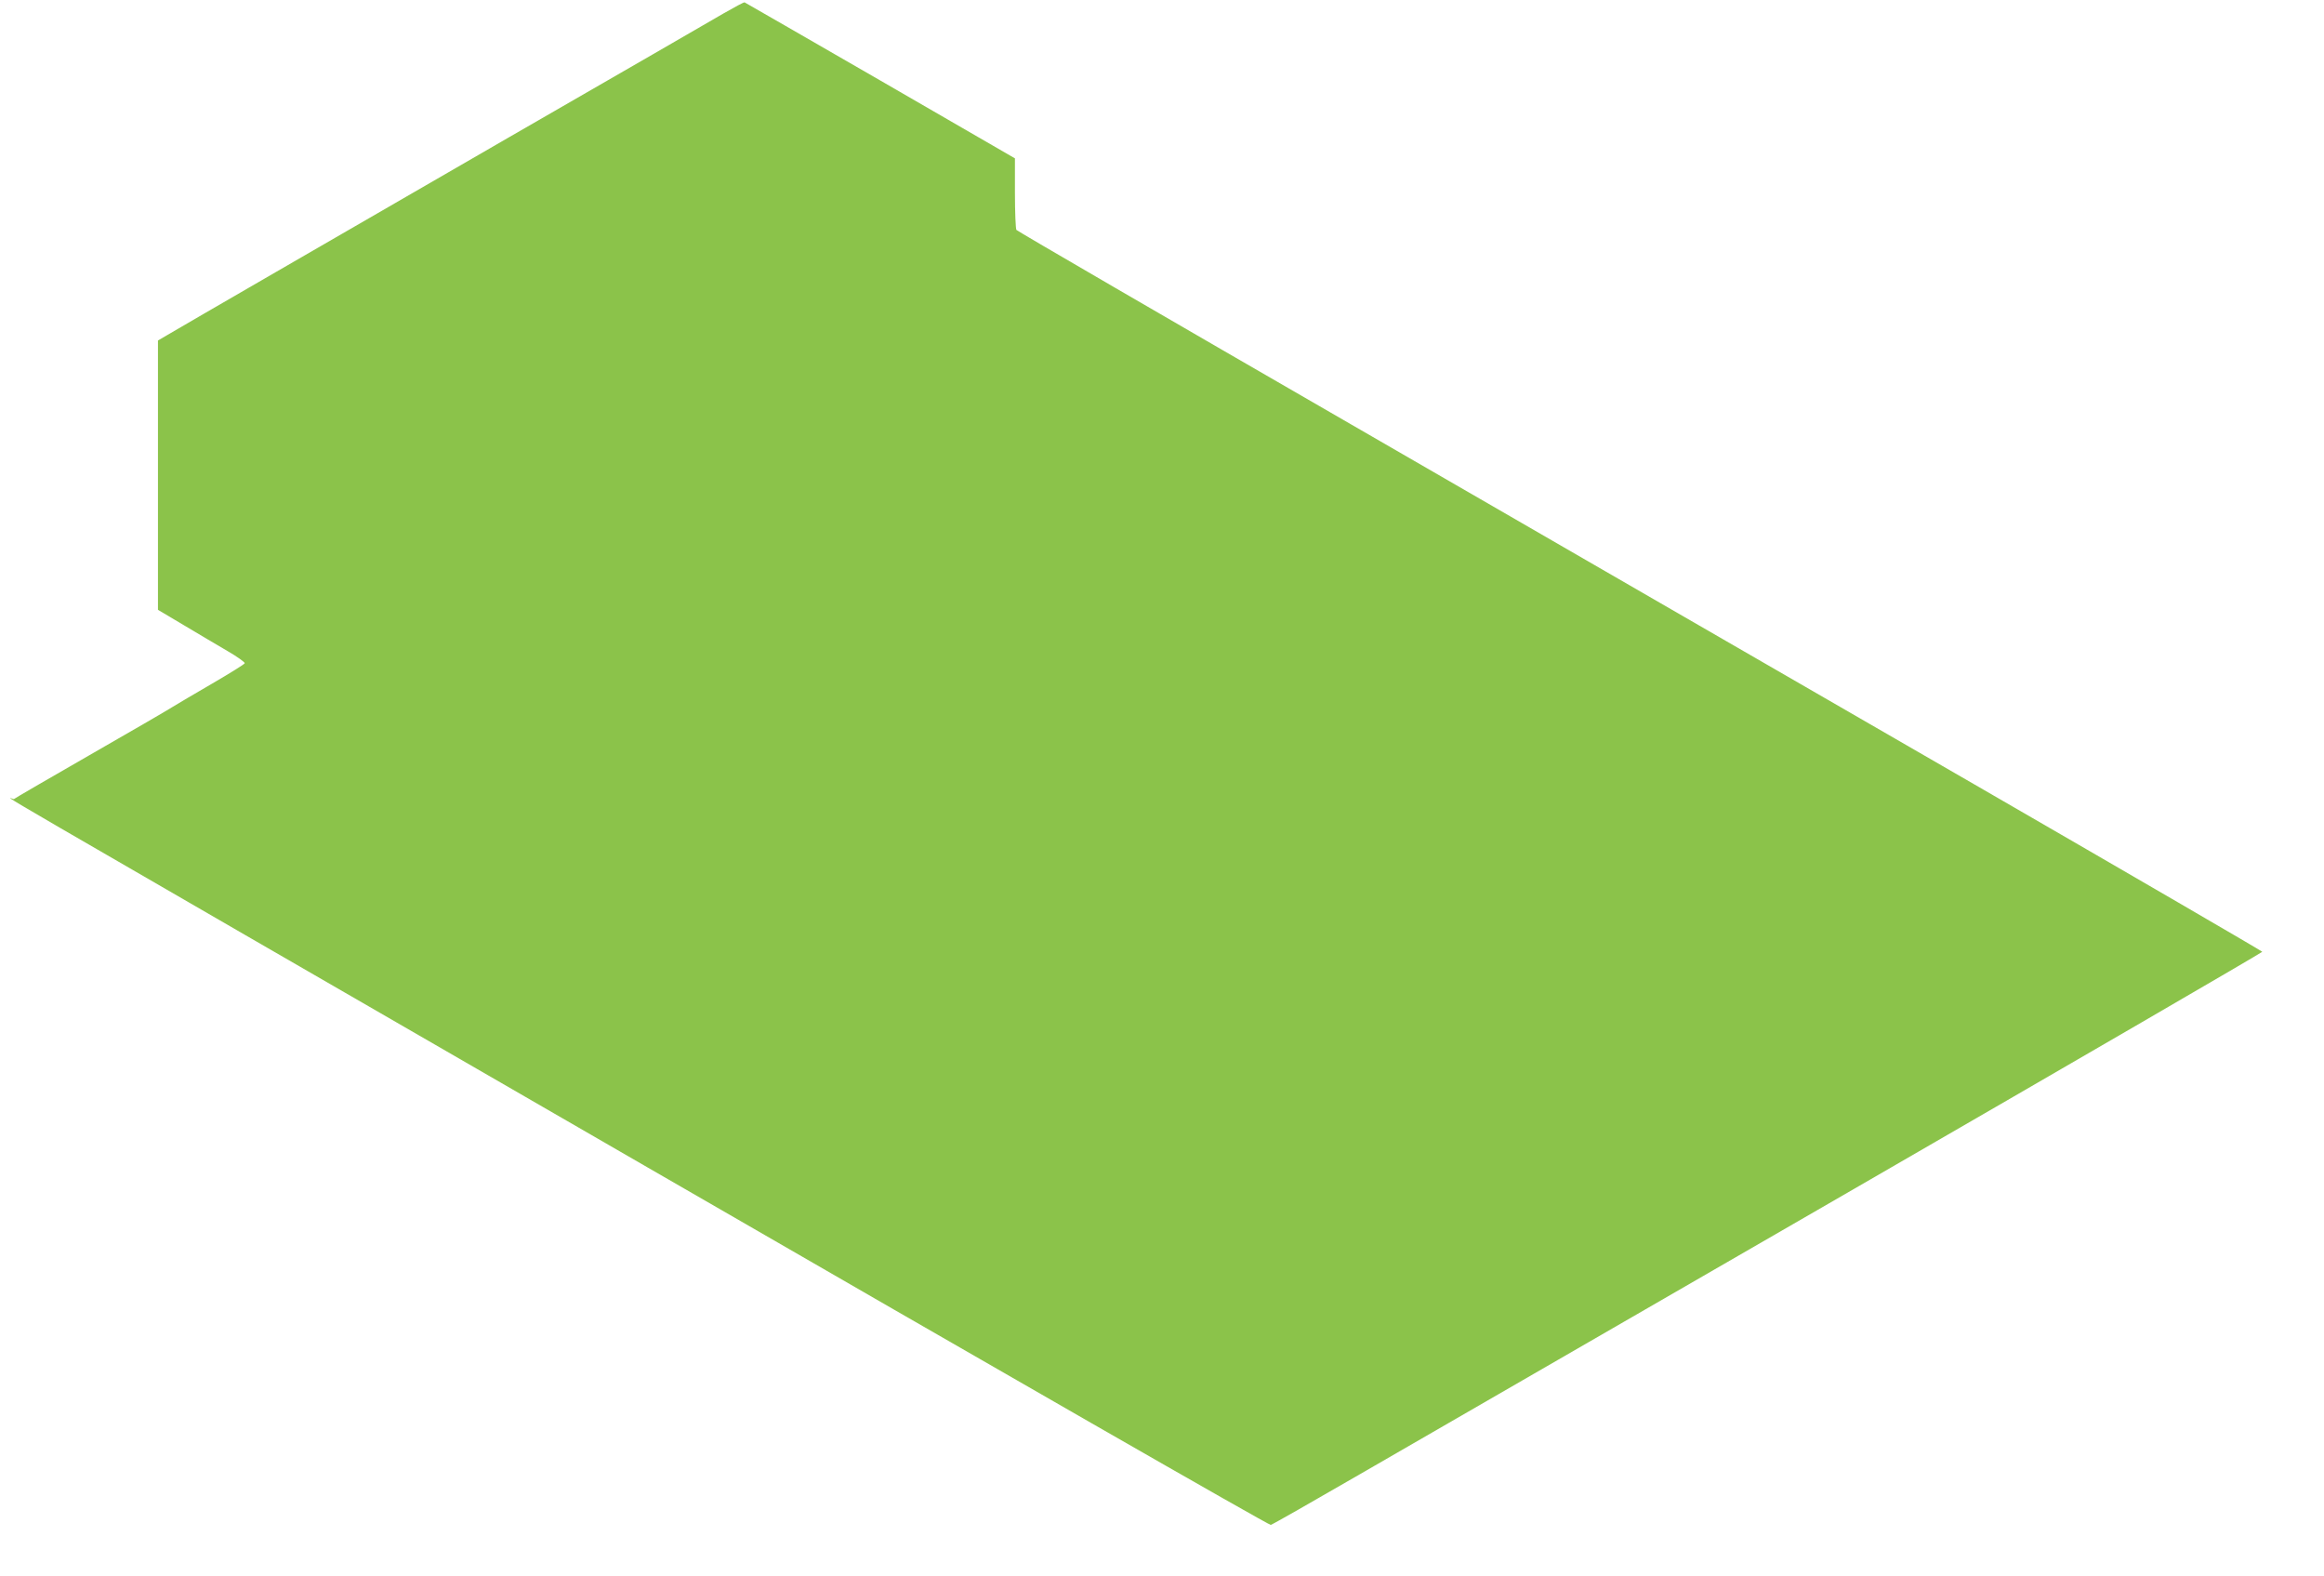
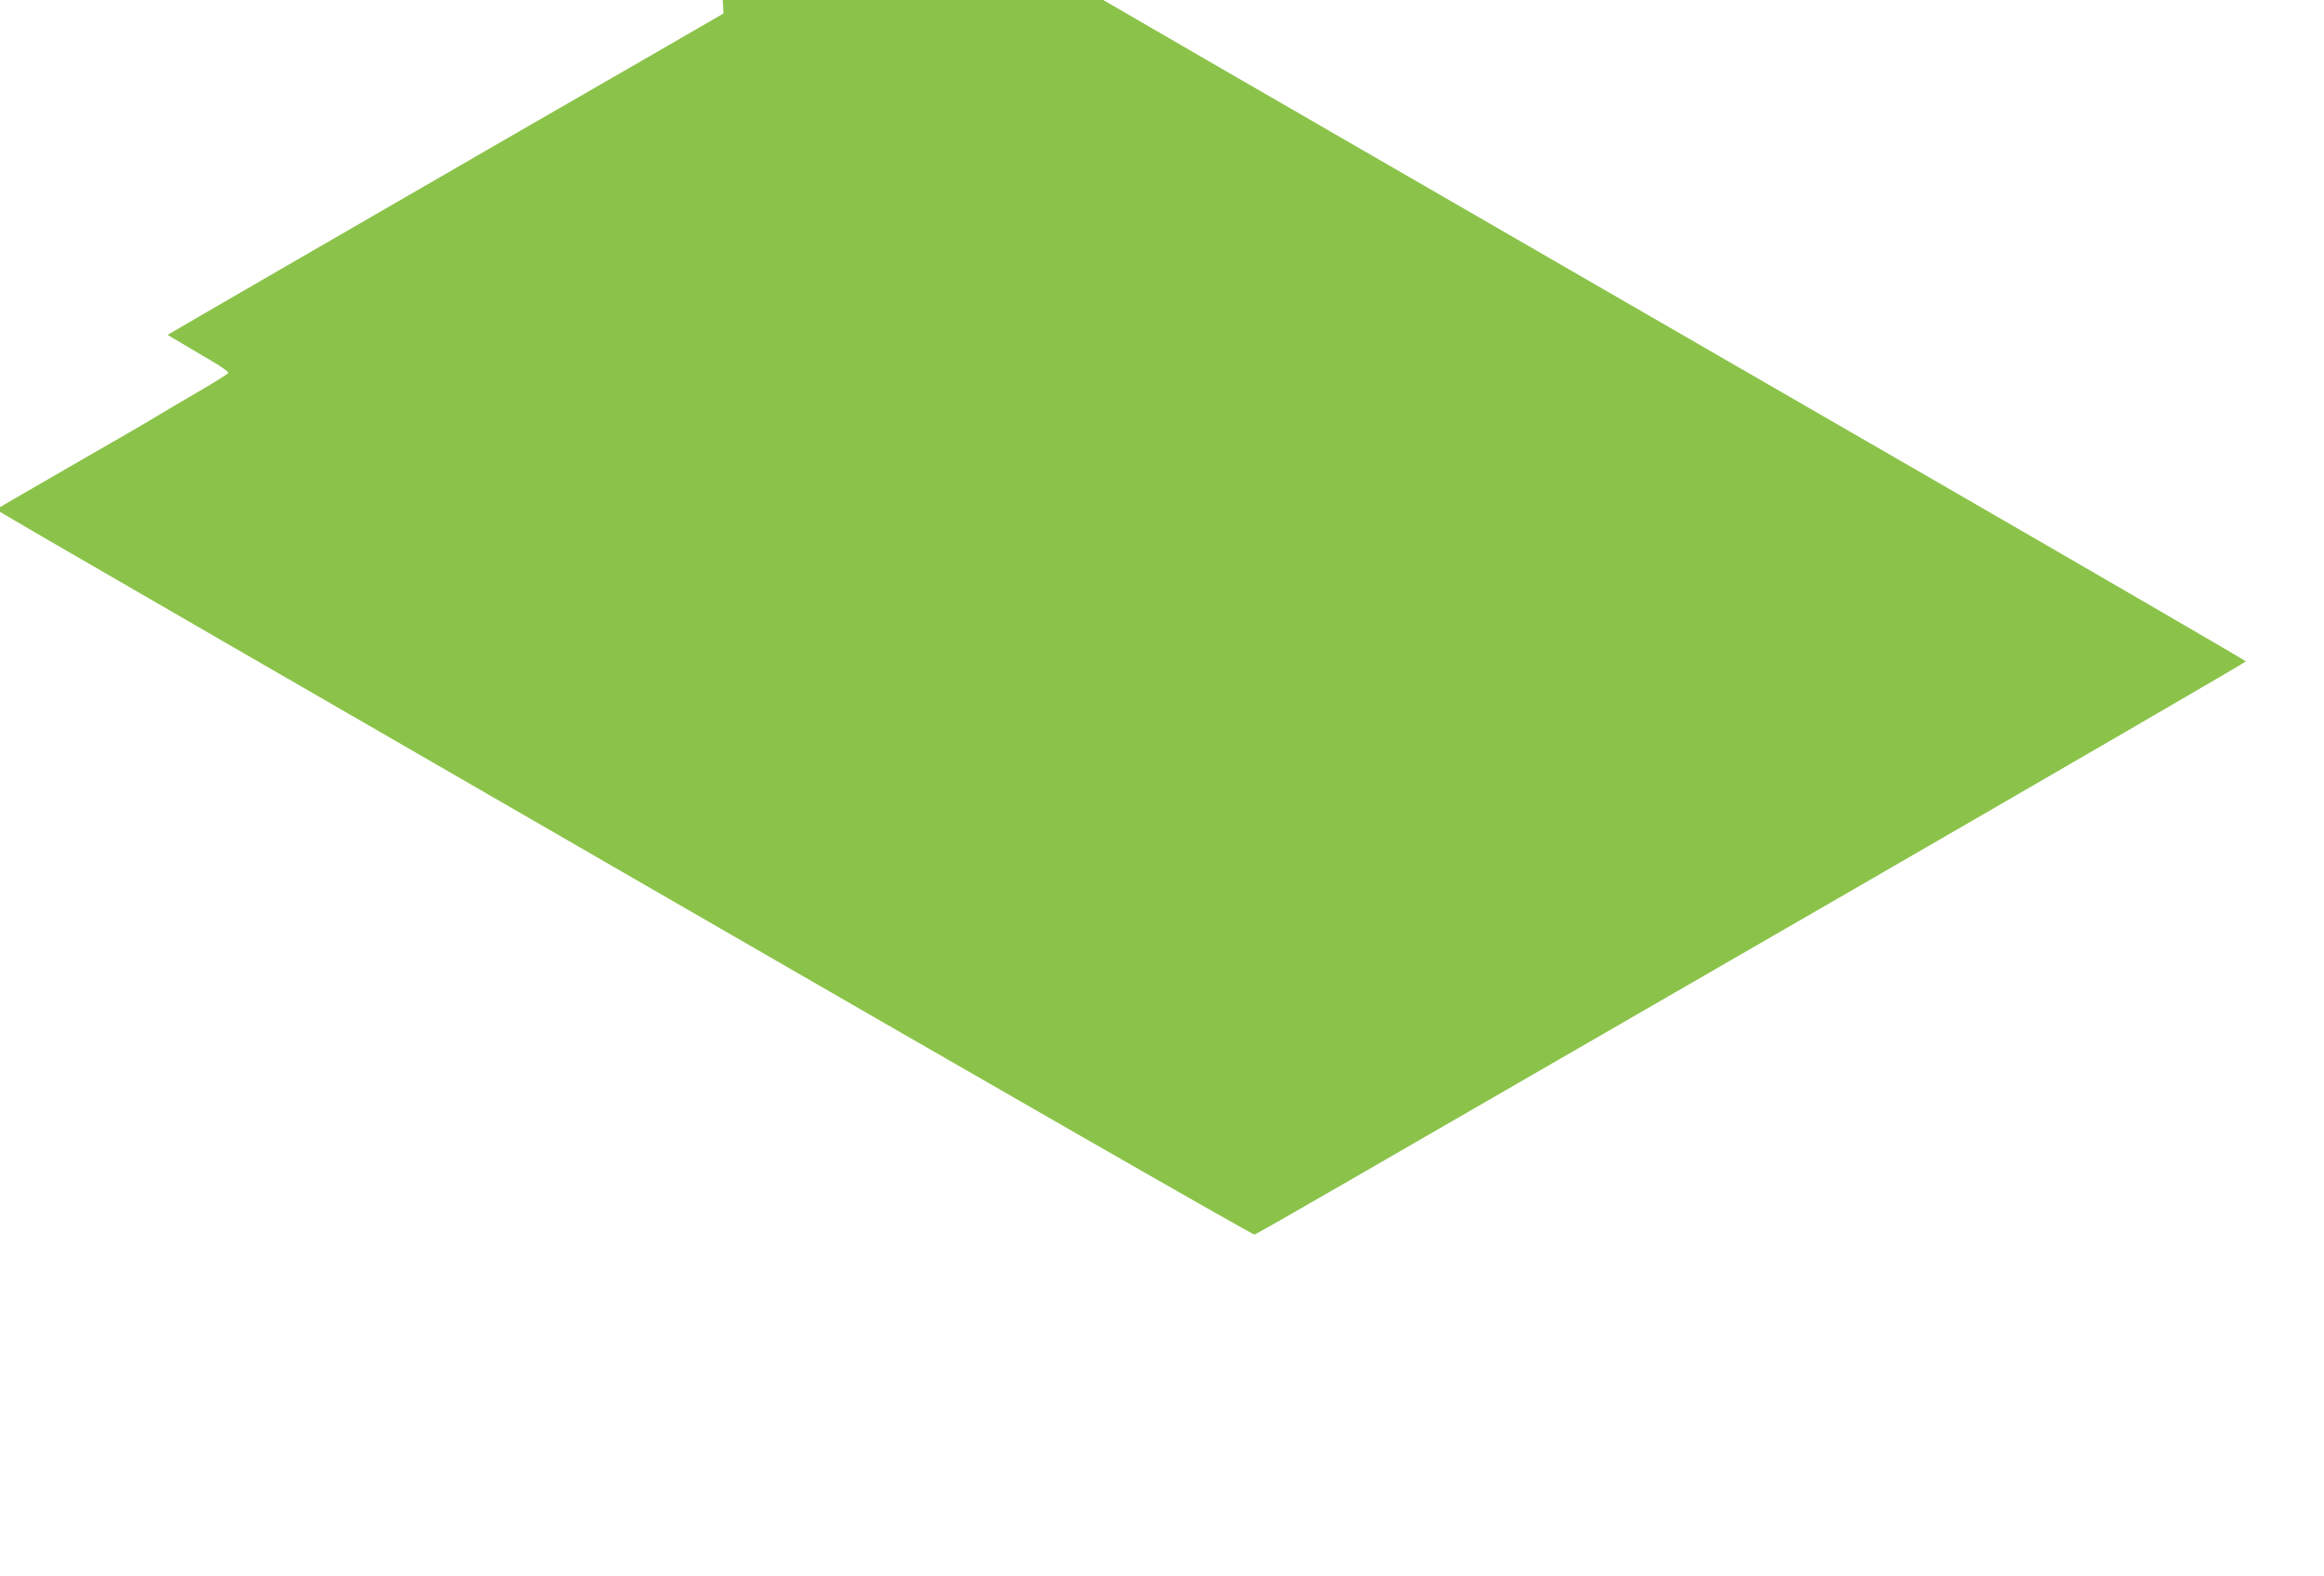
<svg xmlns="http://www.w3.org/2000/svg" version="1.0" width="1280pt" height="868pt" viewBox="0 0 1280 868" preserveAspectRatio="xMidYMid meet">
  <g transform="translate(0,868) scale(0.1,-0.1)" fill="#8bc34a" stroke="none">
-     <path d="M3985 8606 c-60 -35 -591 -342 -1180 -681 -1028 -594 -1772 -1024 -1882 -1089 l-53 -31 0 -742 0 -741 143 -85 c78 -47 186 -110 240 -142 54 -31 96 -62 95 -67 -2 -6 -83 -56 -179 -112 -96 -56 -197 -115 -224 -132 -28 -18 -232 -136 -455 -264 -223 -128 -409 -236 -413 -240 -10 -9 -475 261 3487 -2027 1946 -1124 3426 -1973 3435 -1970 9 2 230 128 491 279 261 151 1486 858 2723 1572 1236 714 2247 1301 2247 1305 0 3 -714 418 -1588 923 -873 504 -2415 1394 -3427 1979 -1012 584 -1843 1067 -1847 1073 -4 6 -8 97 -8 203 l0 191 -742 429 c-408 235 -744 429 -747 430 -3 2 -55 -26 -116 -61z" />
+     <path d="M3985 8606 c-60 -35 -591 -342 -1180 -681 -1028 -594 -1772 -1024 -1882 -1089 c78 -47 186 -110 240 -142 54 -31 96 -62 95 -67 -2 -6 -83 -56 -179 -112 -96 -56 -197 -115 -224 -132 -28 -18 -232 -136 -455 -264 -223 -128 -409 -236 -413 -240 -10 -9 -475 261 3487 -2027 1946 -1124 3426 -1973 3435 -1970 9 2 230 128 491 279 261 151 1486 858 2723 1572 1236 714 2247 1301 2247 1305 0 3 -714 418 -1588 923 -873 504 -2415 1394 -3427 1979 -1012 584 -1843 1067 -1847 1073 -4 6 -8 97 -8 203 l0 191 -742 429 c-408 235 -744 429 -747 430 -3 2 -55 -26 -116 -61z" />
  </g>
</svg>